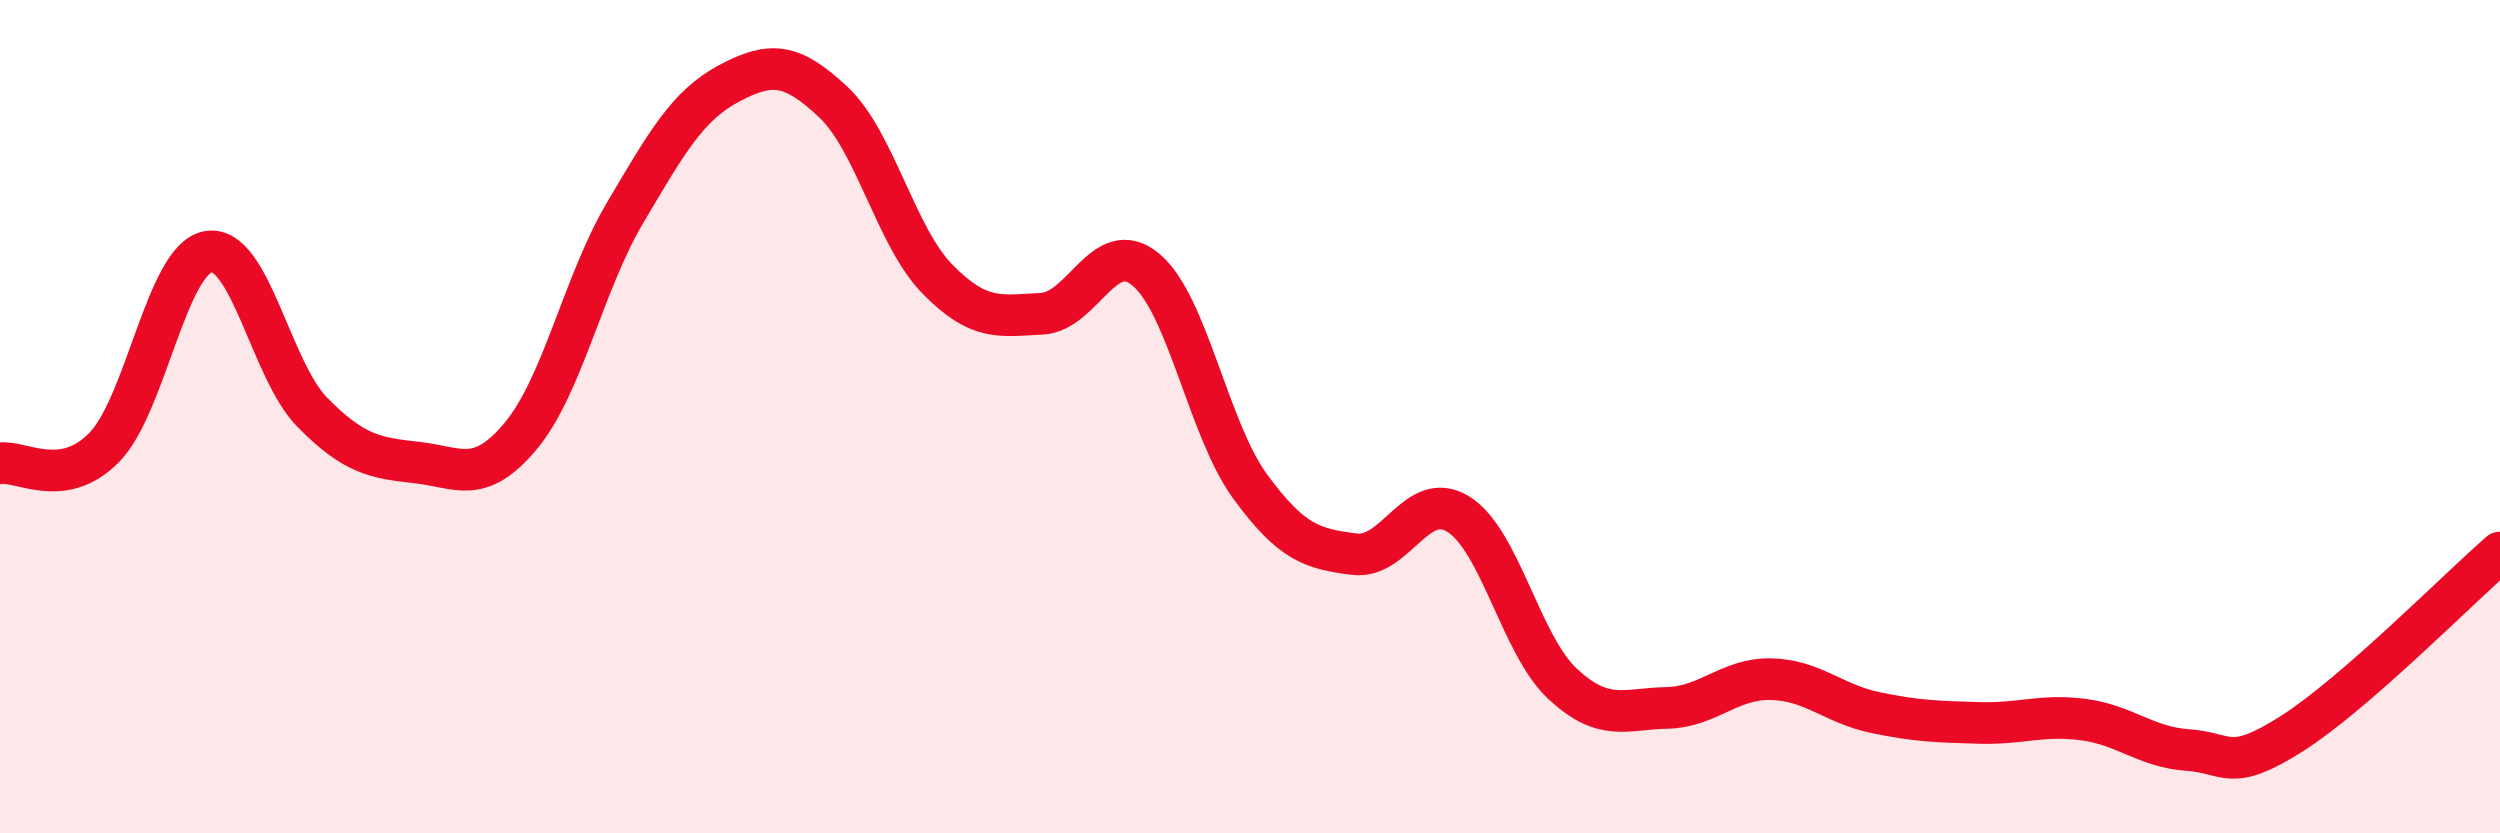
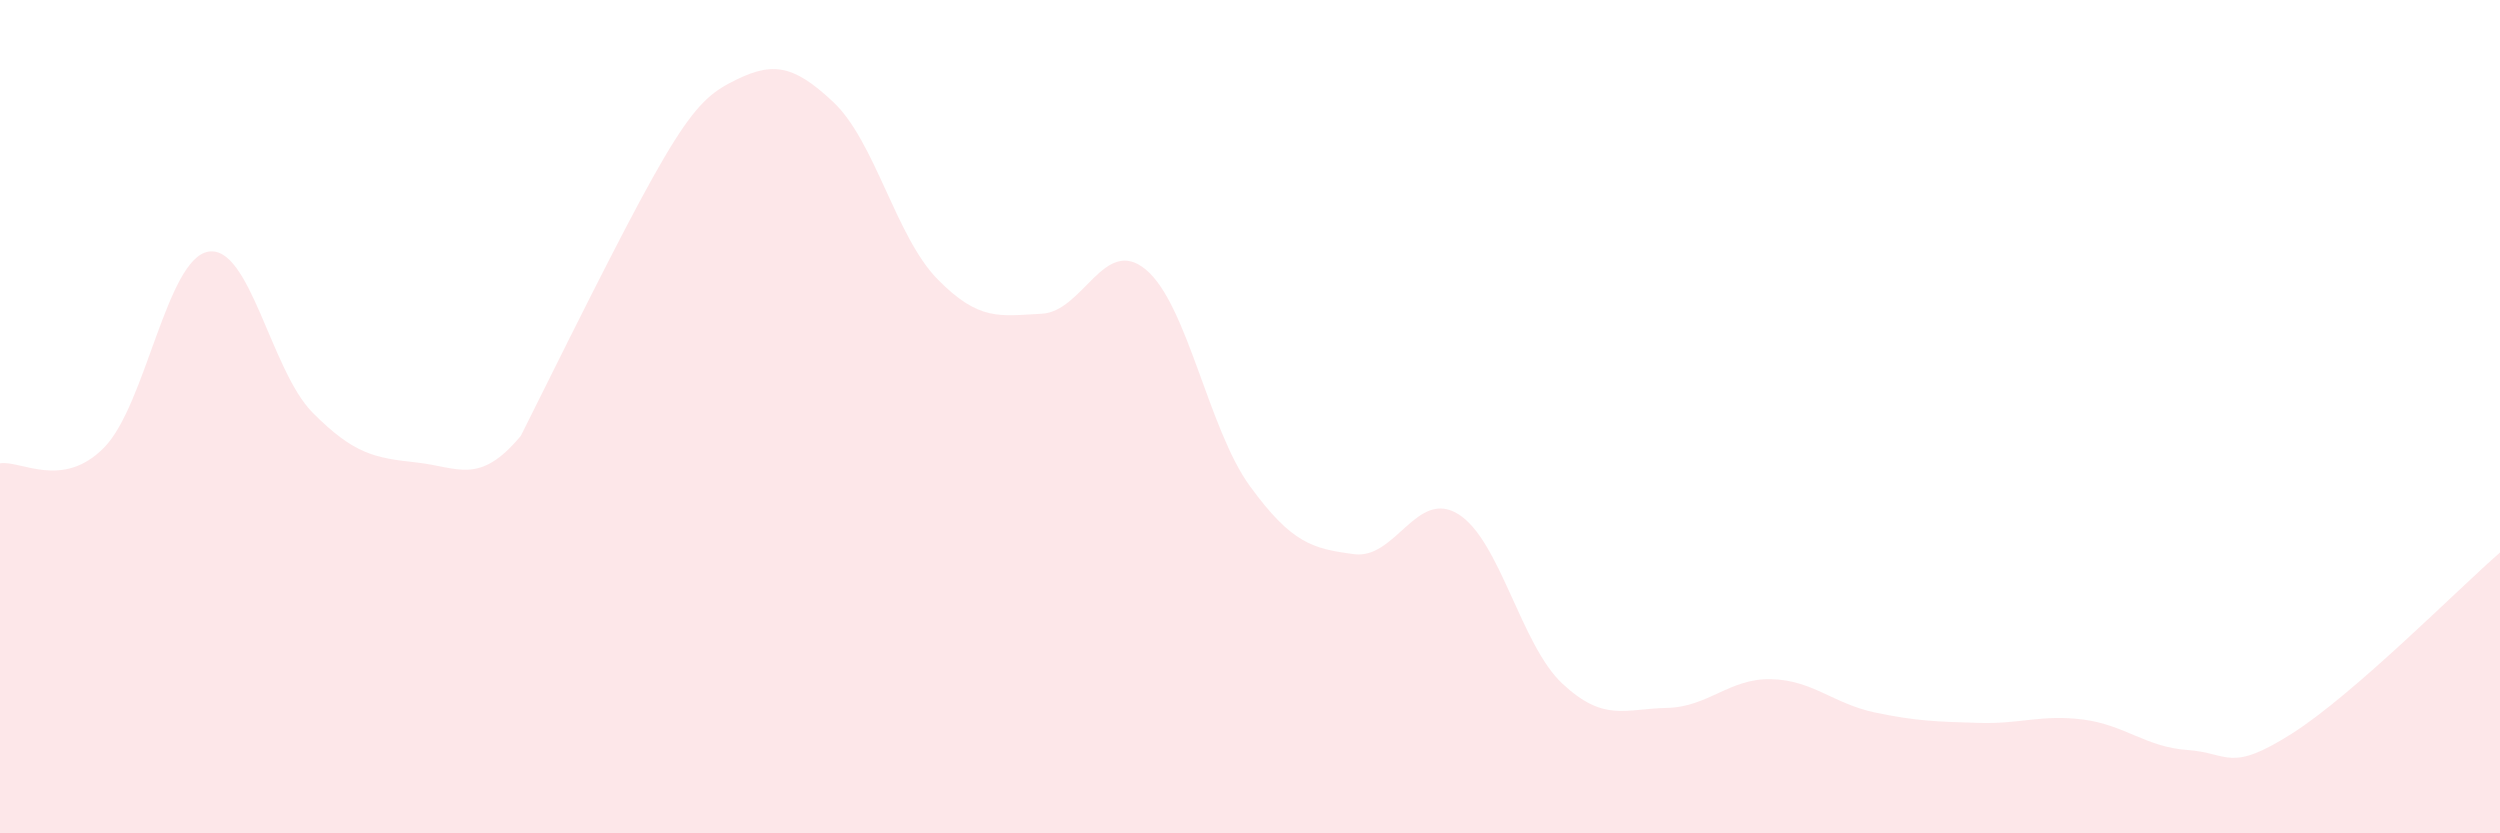
<svg xmlns="http://www.w3.org/2000/svg" width="60" height="20" viewBox="0 0 60 20">
-   <path d="M 0,11.12 C 0.5,11.04 1.5,11.76 2.5,10.74 C 3.5,9.72 4,6.21 5,6.04 C 6,5.87 6.5,8.89 7.5,9.9 C 8.5,10.91 9,10.99 10,11.1 C 11,11.21 11.5,11.66 12.5,10.46 C 13.5,9.26 14,6.8 15,5.11 C 16,3.42 16.5,2.53 17.5,2 C 18.5,1.47 19,1.51 20,2.45 C 21,3.39 21.5,5.68 22.5,6.7 C 23.5,7.72 24,7.58 25,7.53 C 26,7.48 26.5,5.64 27.5,6.47 C 28.5,7.3 29,10.3 30,11.67 C 31,13.04 31.5,13.17 32.5,13.3 C 33.5,13.43 34,11.72 35,12.34 C 36,12.96 36.5,15.48 37.5,16.41 C 38.5,17.34 39,17.01 40,16.99 C 41,16.97 41.5,16.28 42.5,16.3 C 43.5,16.32 44,16.89 45,17.1 C 46,17.31 46.5,17.32 47.5,17.35 C 48.5,17.38 49,17.14 50,17.27 C 51,17.4 51.5,17.93 52.5,18 C 53.5,18.07 53.5,18.56 55,17.61 C 56.5,16.66 59,14.13 60,13.26L60 20L0 20Z" fill="#EB0A25" opacity="0.1" stroke-linecap="round" stroke-linejoin="round" />
-   <path d="M 0,11.12 C 0.5,11.04 1.5,11.76 2.5,10.74 C 3.5,9.72 4,6.21 5,6.04 C 6,5.87 6.5,8.89 7.5,9.9 C 8.5,10.91 9,10.99 10,11.1 C 11,11.21 11.5,11.66 12.5,10.46 C 13.5,9.26 14,6.8 15,5.11 C 16,3.42 16.5,2.53 17.5,2 C 18.5,1.47 19,1.51 20,2.45 C 21,3.39 21.5,5.68 22.5,6.7 C 23.5,7.72 24,7.58 25,7.53 C 26,7.48 26.5,5.64 27.5,6.47 C 28.5,7.3 29,10.3 30,11.67 C 31,13.04 31.5,13.17 32.5,13.3 C 33.5,13.43 34,11.72 35,12.34 C 36,12.96 36.5,15.48 37.5,16.41 C 38.5,17.34 39,17.01 40,16.99 C 41,16.97 41.5,16.28 42.5,16.3 C 43.5,16.32 44,16.89 45,17.1 C 46,17.31 46.5,17.32 47.5,17.35 C 48.5,17.38 49,17.14 50,17.27 C 51,17.4 51.5,17.93 52.5,18 C 53.5,18.07 53.5,18.56 55,17.61 C 56.5,16.66 59,14.13 60,13.26" stroke="#EB0A25" stroke-width="1" fill="none" stroke-linecap="round" stroke-linejoin="round" />
+   <path d="M 0,11.12 C 0.5,11.04 1.5,11.76 2.5,10.74 C 3.5,9.72 4,6.21 5,6.04 C 6,5.87 6.5,8.89 7.5,9.9 C 8.5,10.91 9,10.99 10,11.1 C 11,11.21 11.5,11.66 12.5,10.46 C 16,3.42 16.5,2.53 17.5,2 C 18.5,1.47 19,1.51 20,2.45 C 21,3.39 21.5,5.68 22.5,6.7 C 23.5,7.72 24,7.58 25,7.53 C 26,7.48 26.5,5.64 27.5,6.47 C 28.5,7.3 29,10.3 30,11.67 C 31,13.04 31.5,13.17 32.5,13.3 C 33.5,13.43 34,11.72 35,12.34 C 36,12.96 36.5,15.48 37.5,16.41 C 38.5,17.34 39,17.01 40,16.99 C 41,16.97 41.5,16.28 42.5,16.3 C 43.5,16.32 44,16.89 45,17.1 C 46,17.31 46.5,17.32 47.5,17.35 C 48.5,17.38 49,17.14 50,17.27 C 51,17.4 51.5,17.93 52.5,18 C 53.5,18.07 53.5,18.56 55,17.61 C 56.5,16.66 59,14.13 60,13.26L60 20L0 20Z" fill="#EB0A25" opacity="0.1" stroke-linecap="round" stroke-linejoin="round" />
</svg>